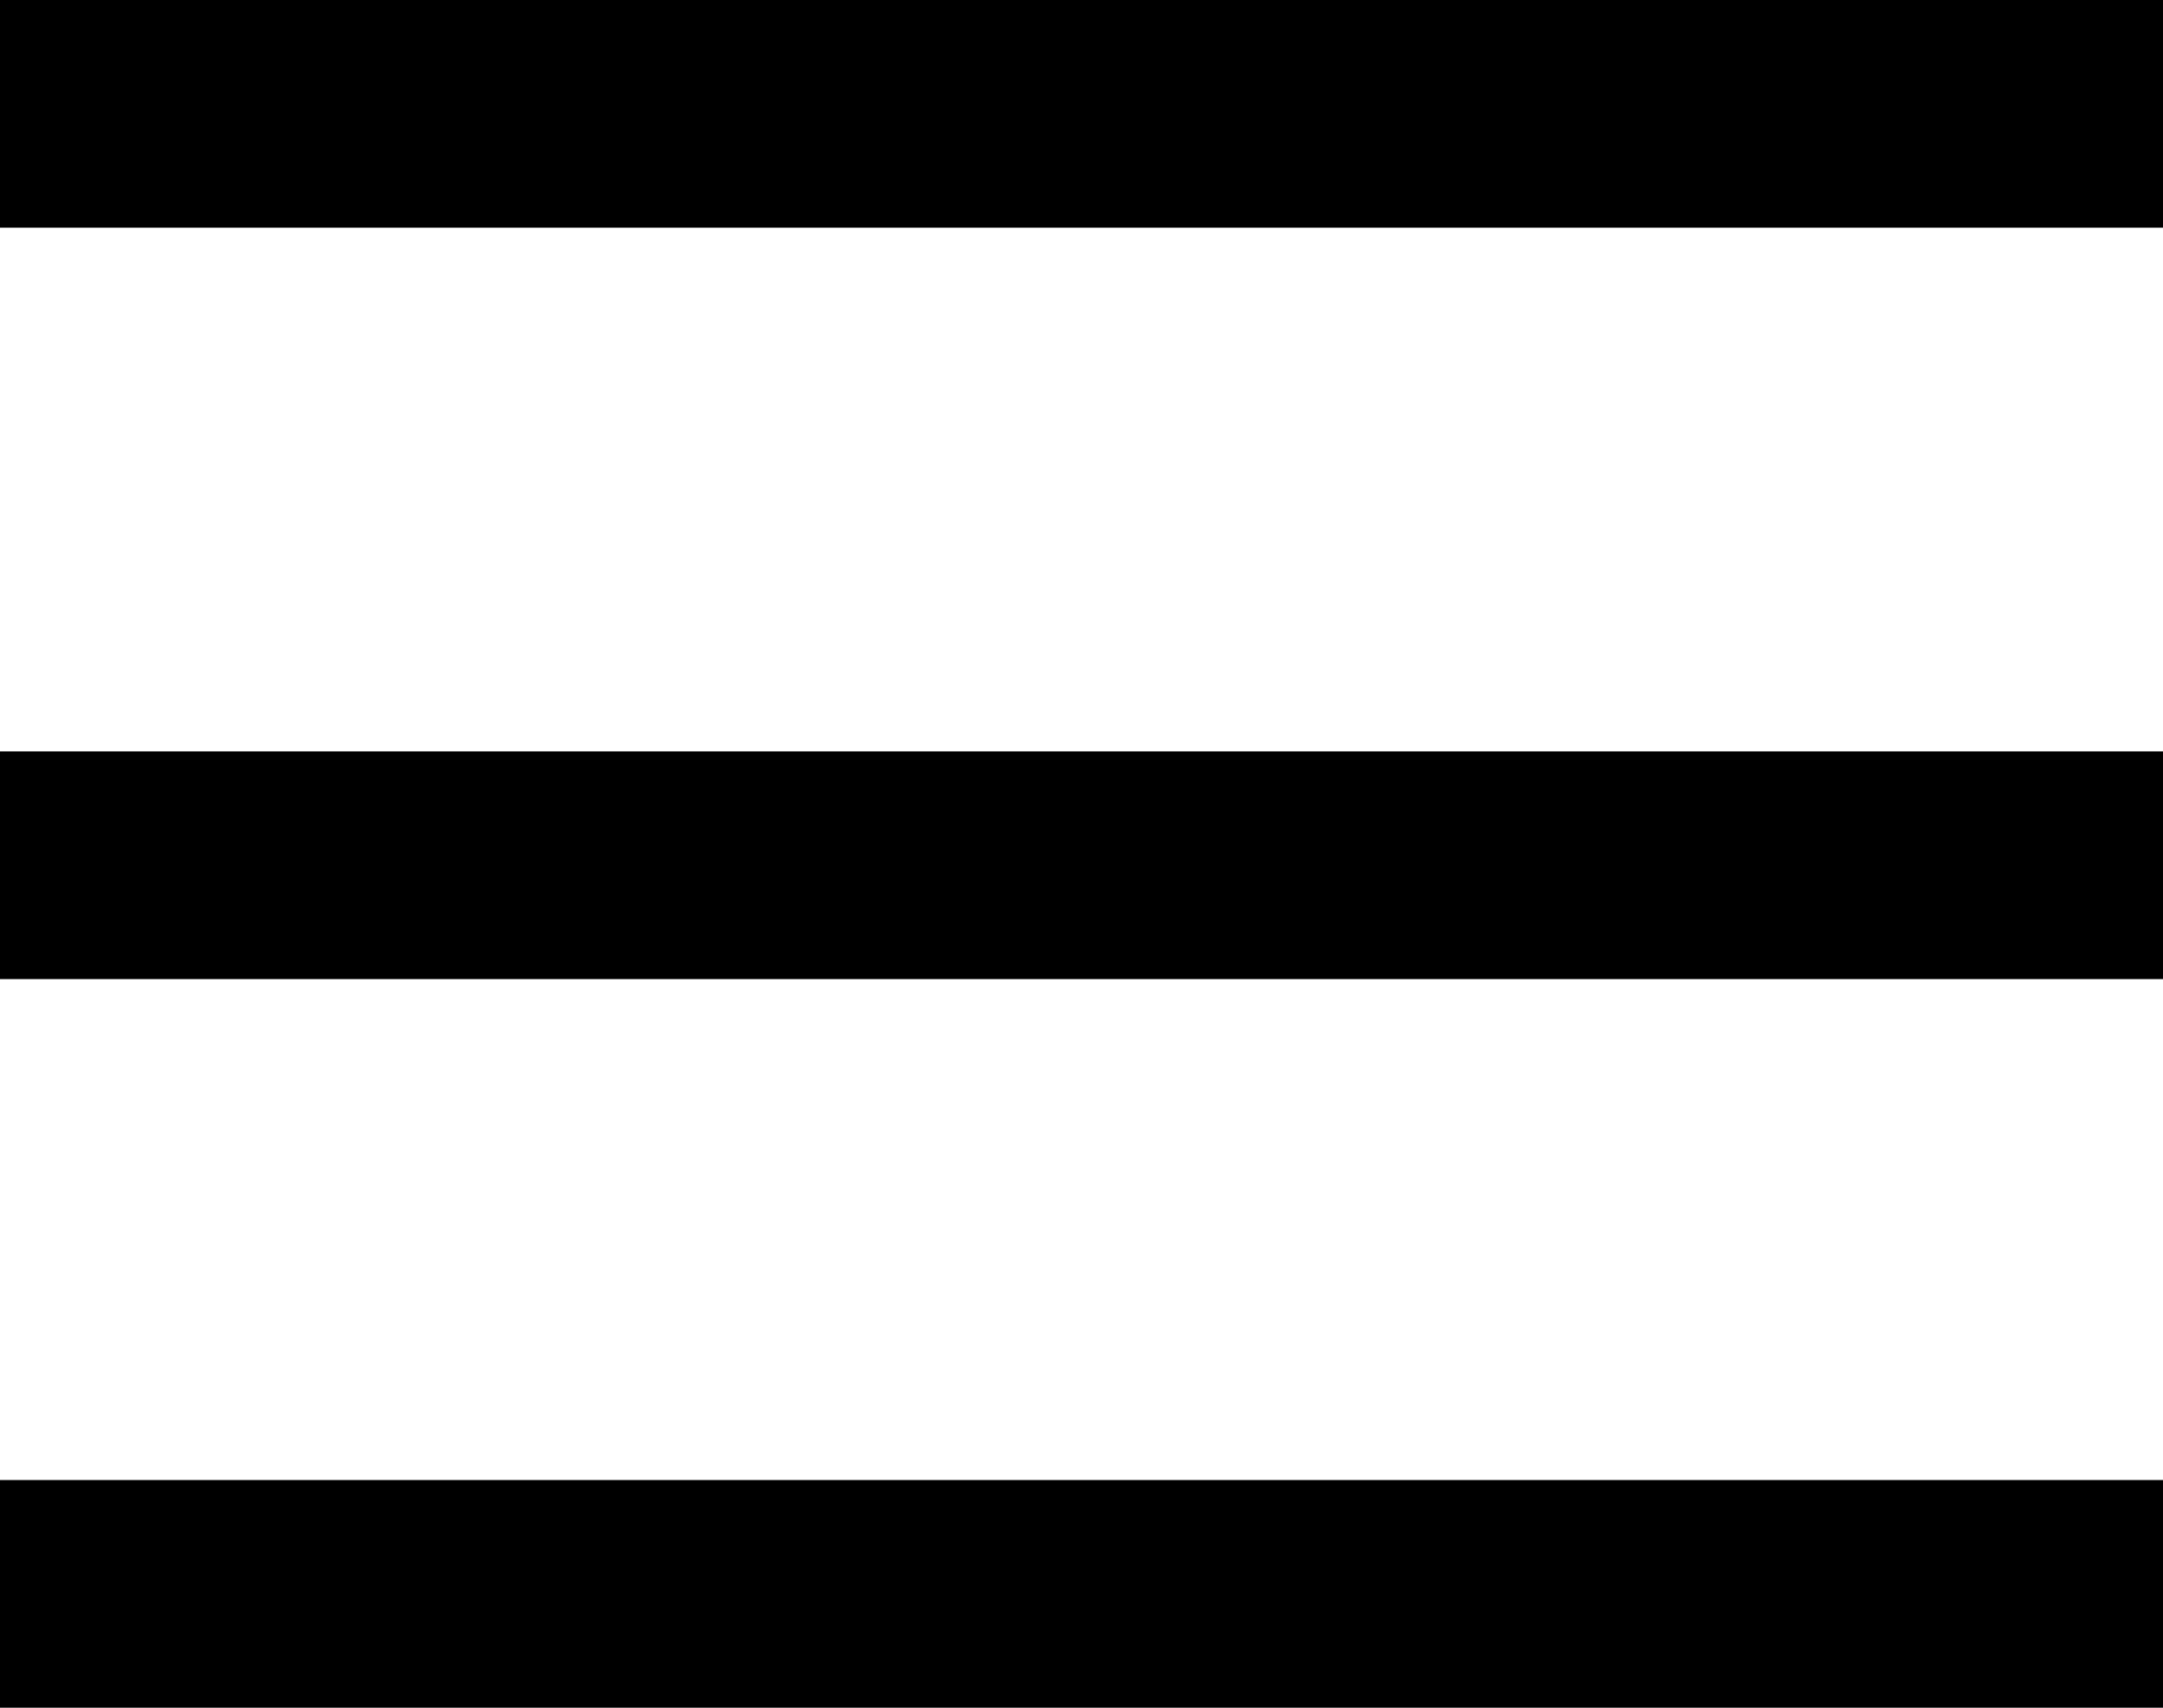
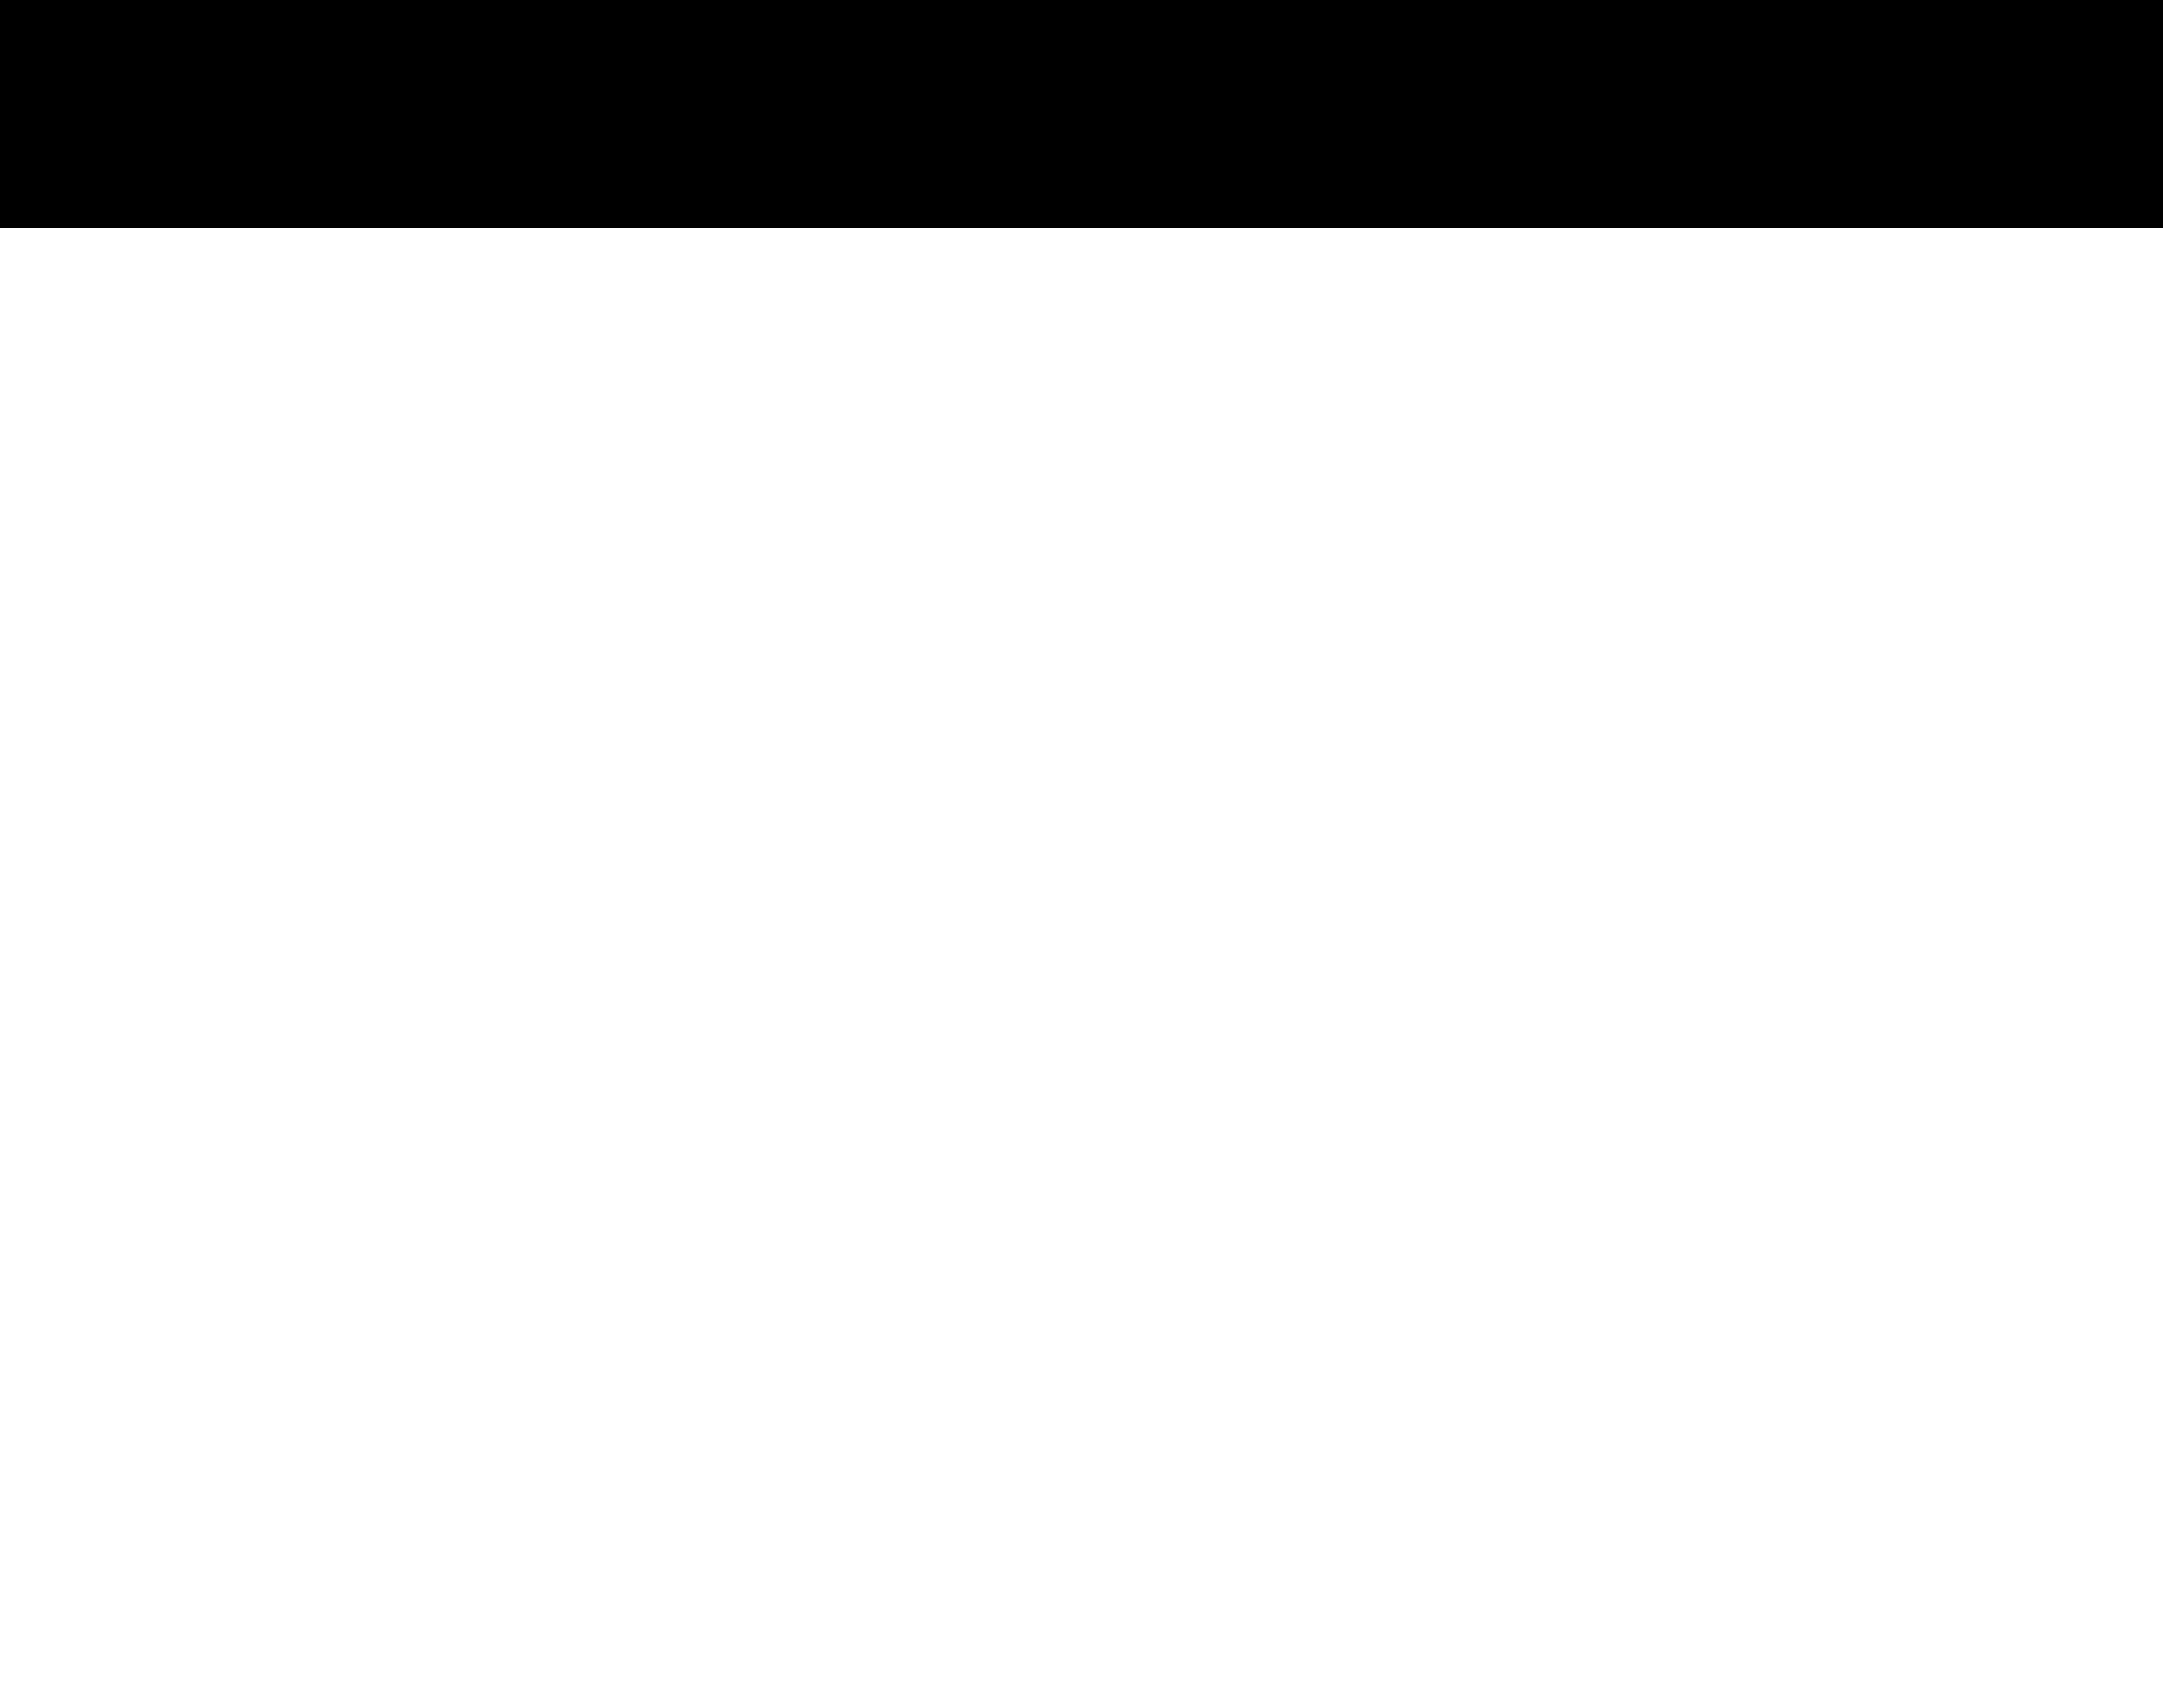
<svg xmlns="http://www.w3.org/2000/svg" width="95" height="75" viewBox="0 0 95 75" fill="none">
  <path d="M0 0H95V10H0V0Z" fill="black" />
-   <path d="M0 33H95V43H0V33Z" fill="black" />
-   <path d="M0 65H95V75H0V65Z" fill="black" />
</svg>